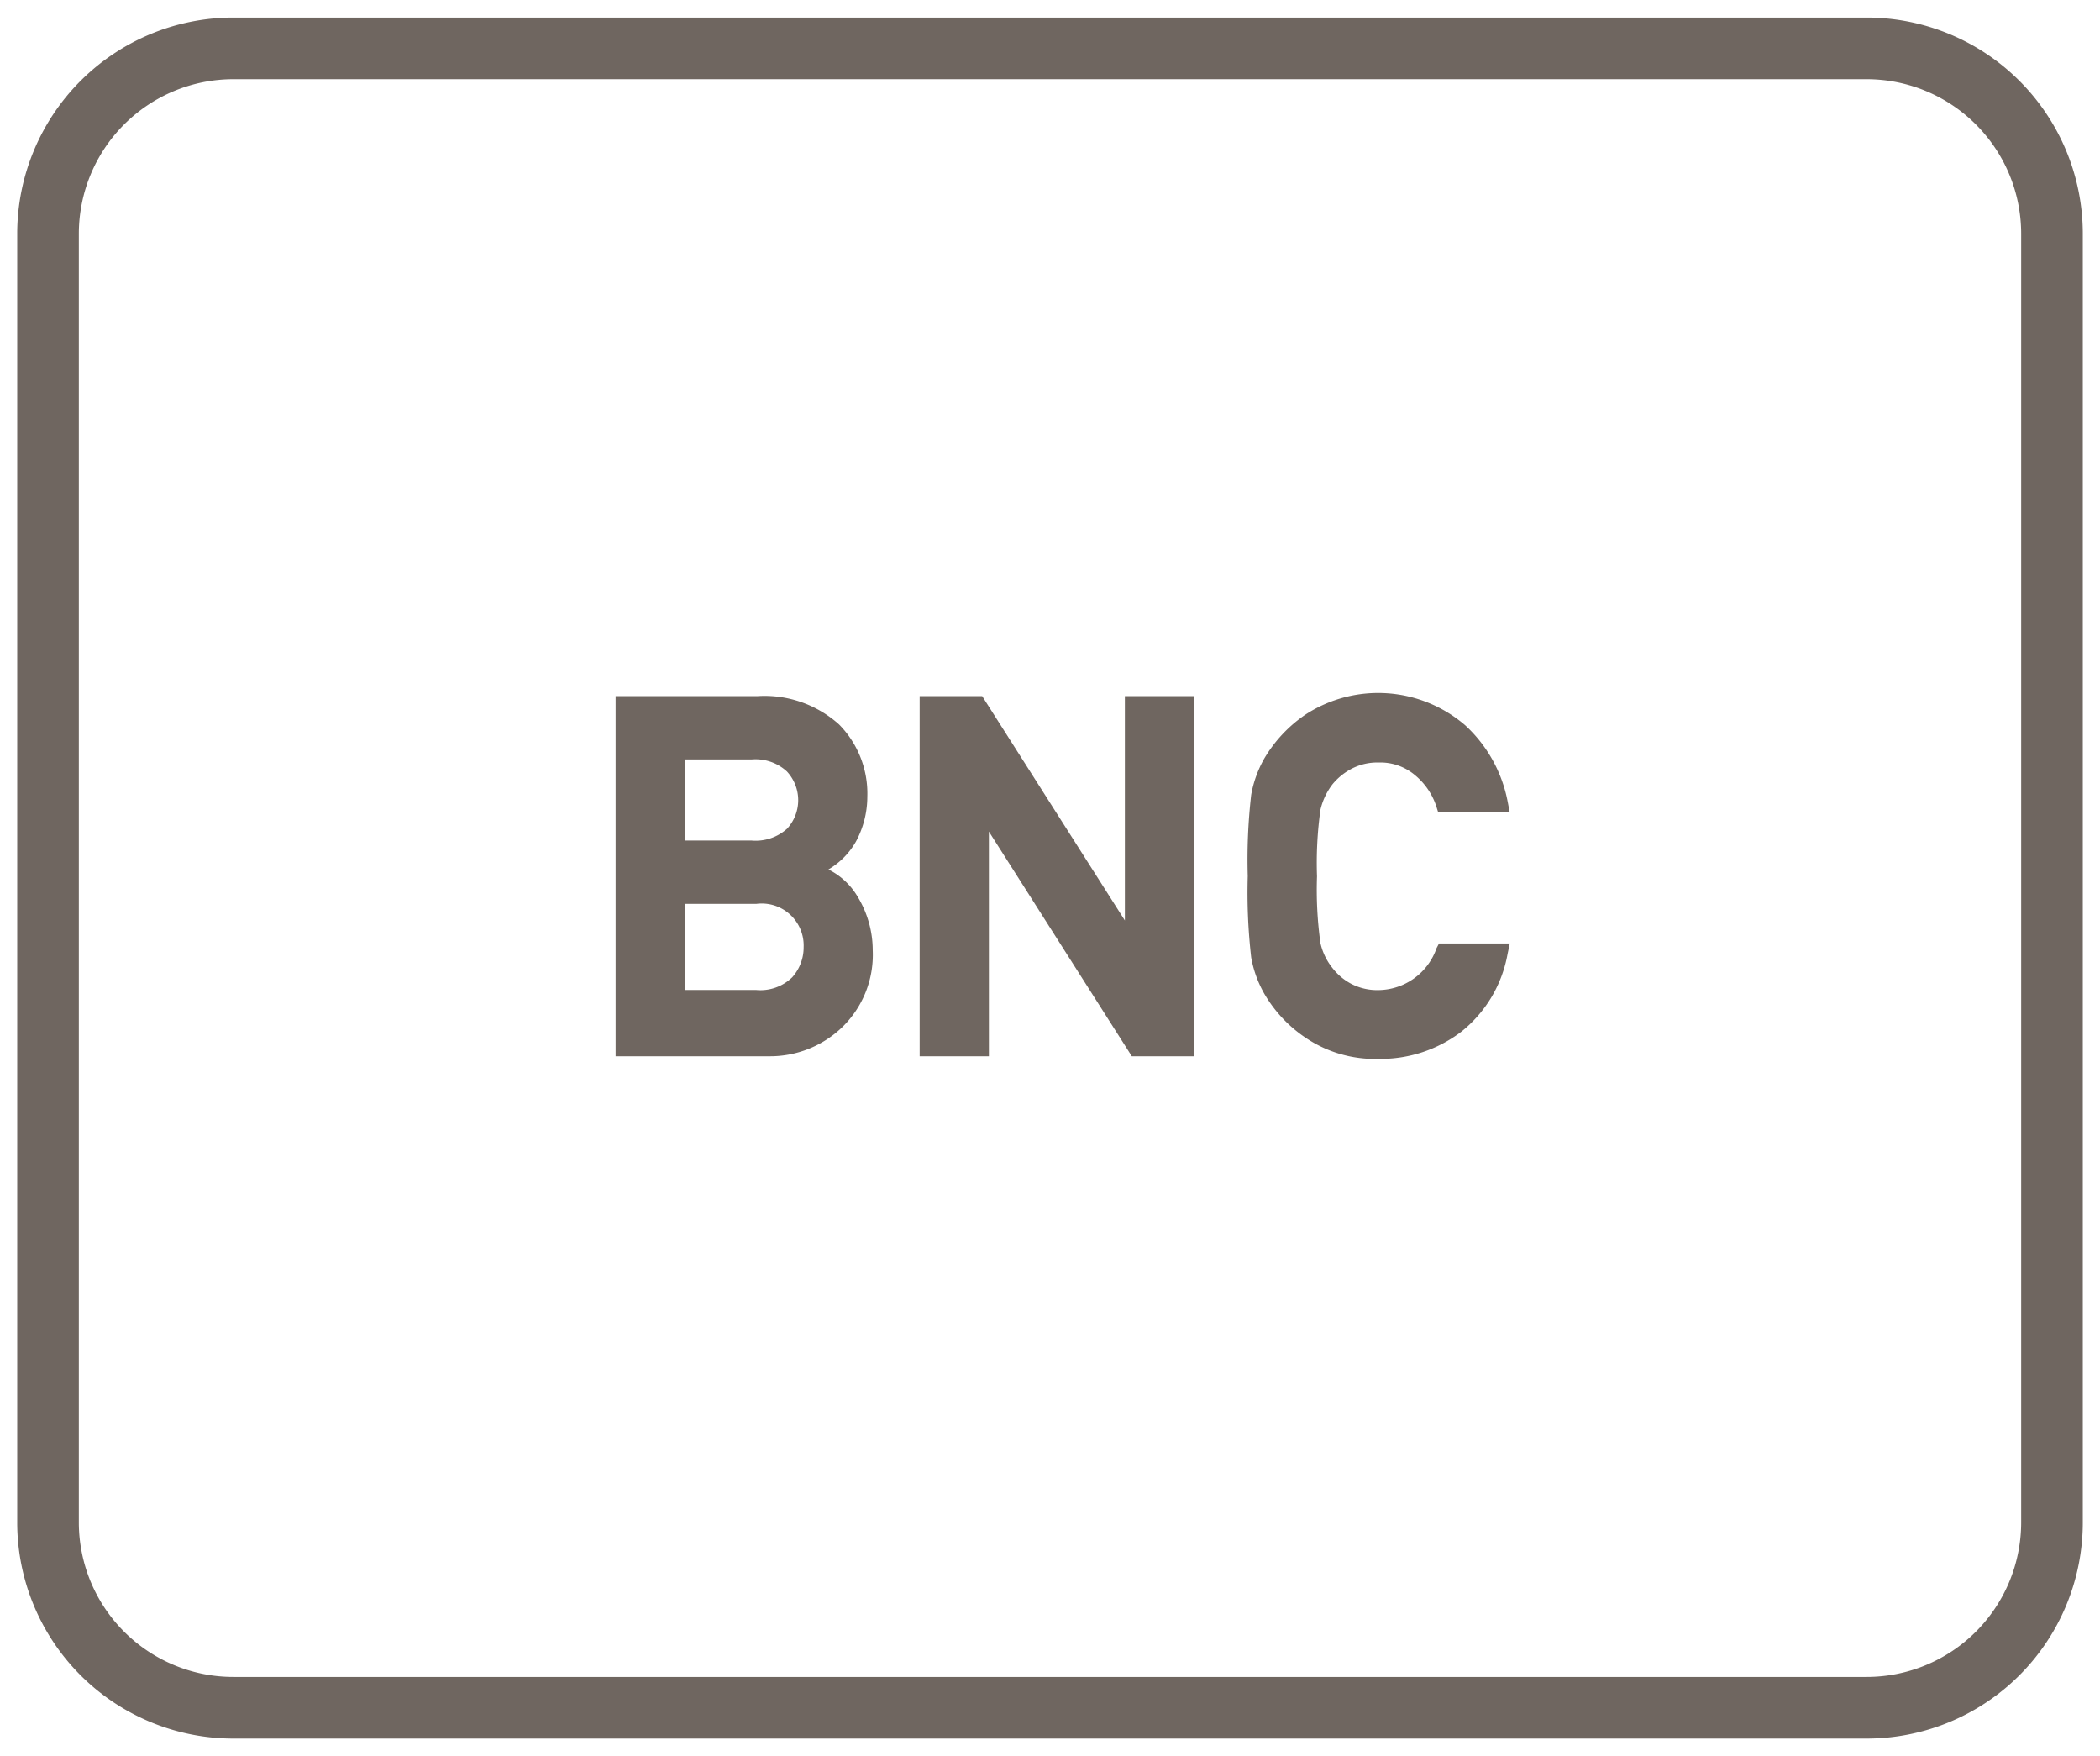
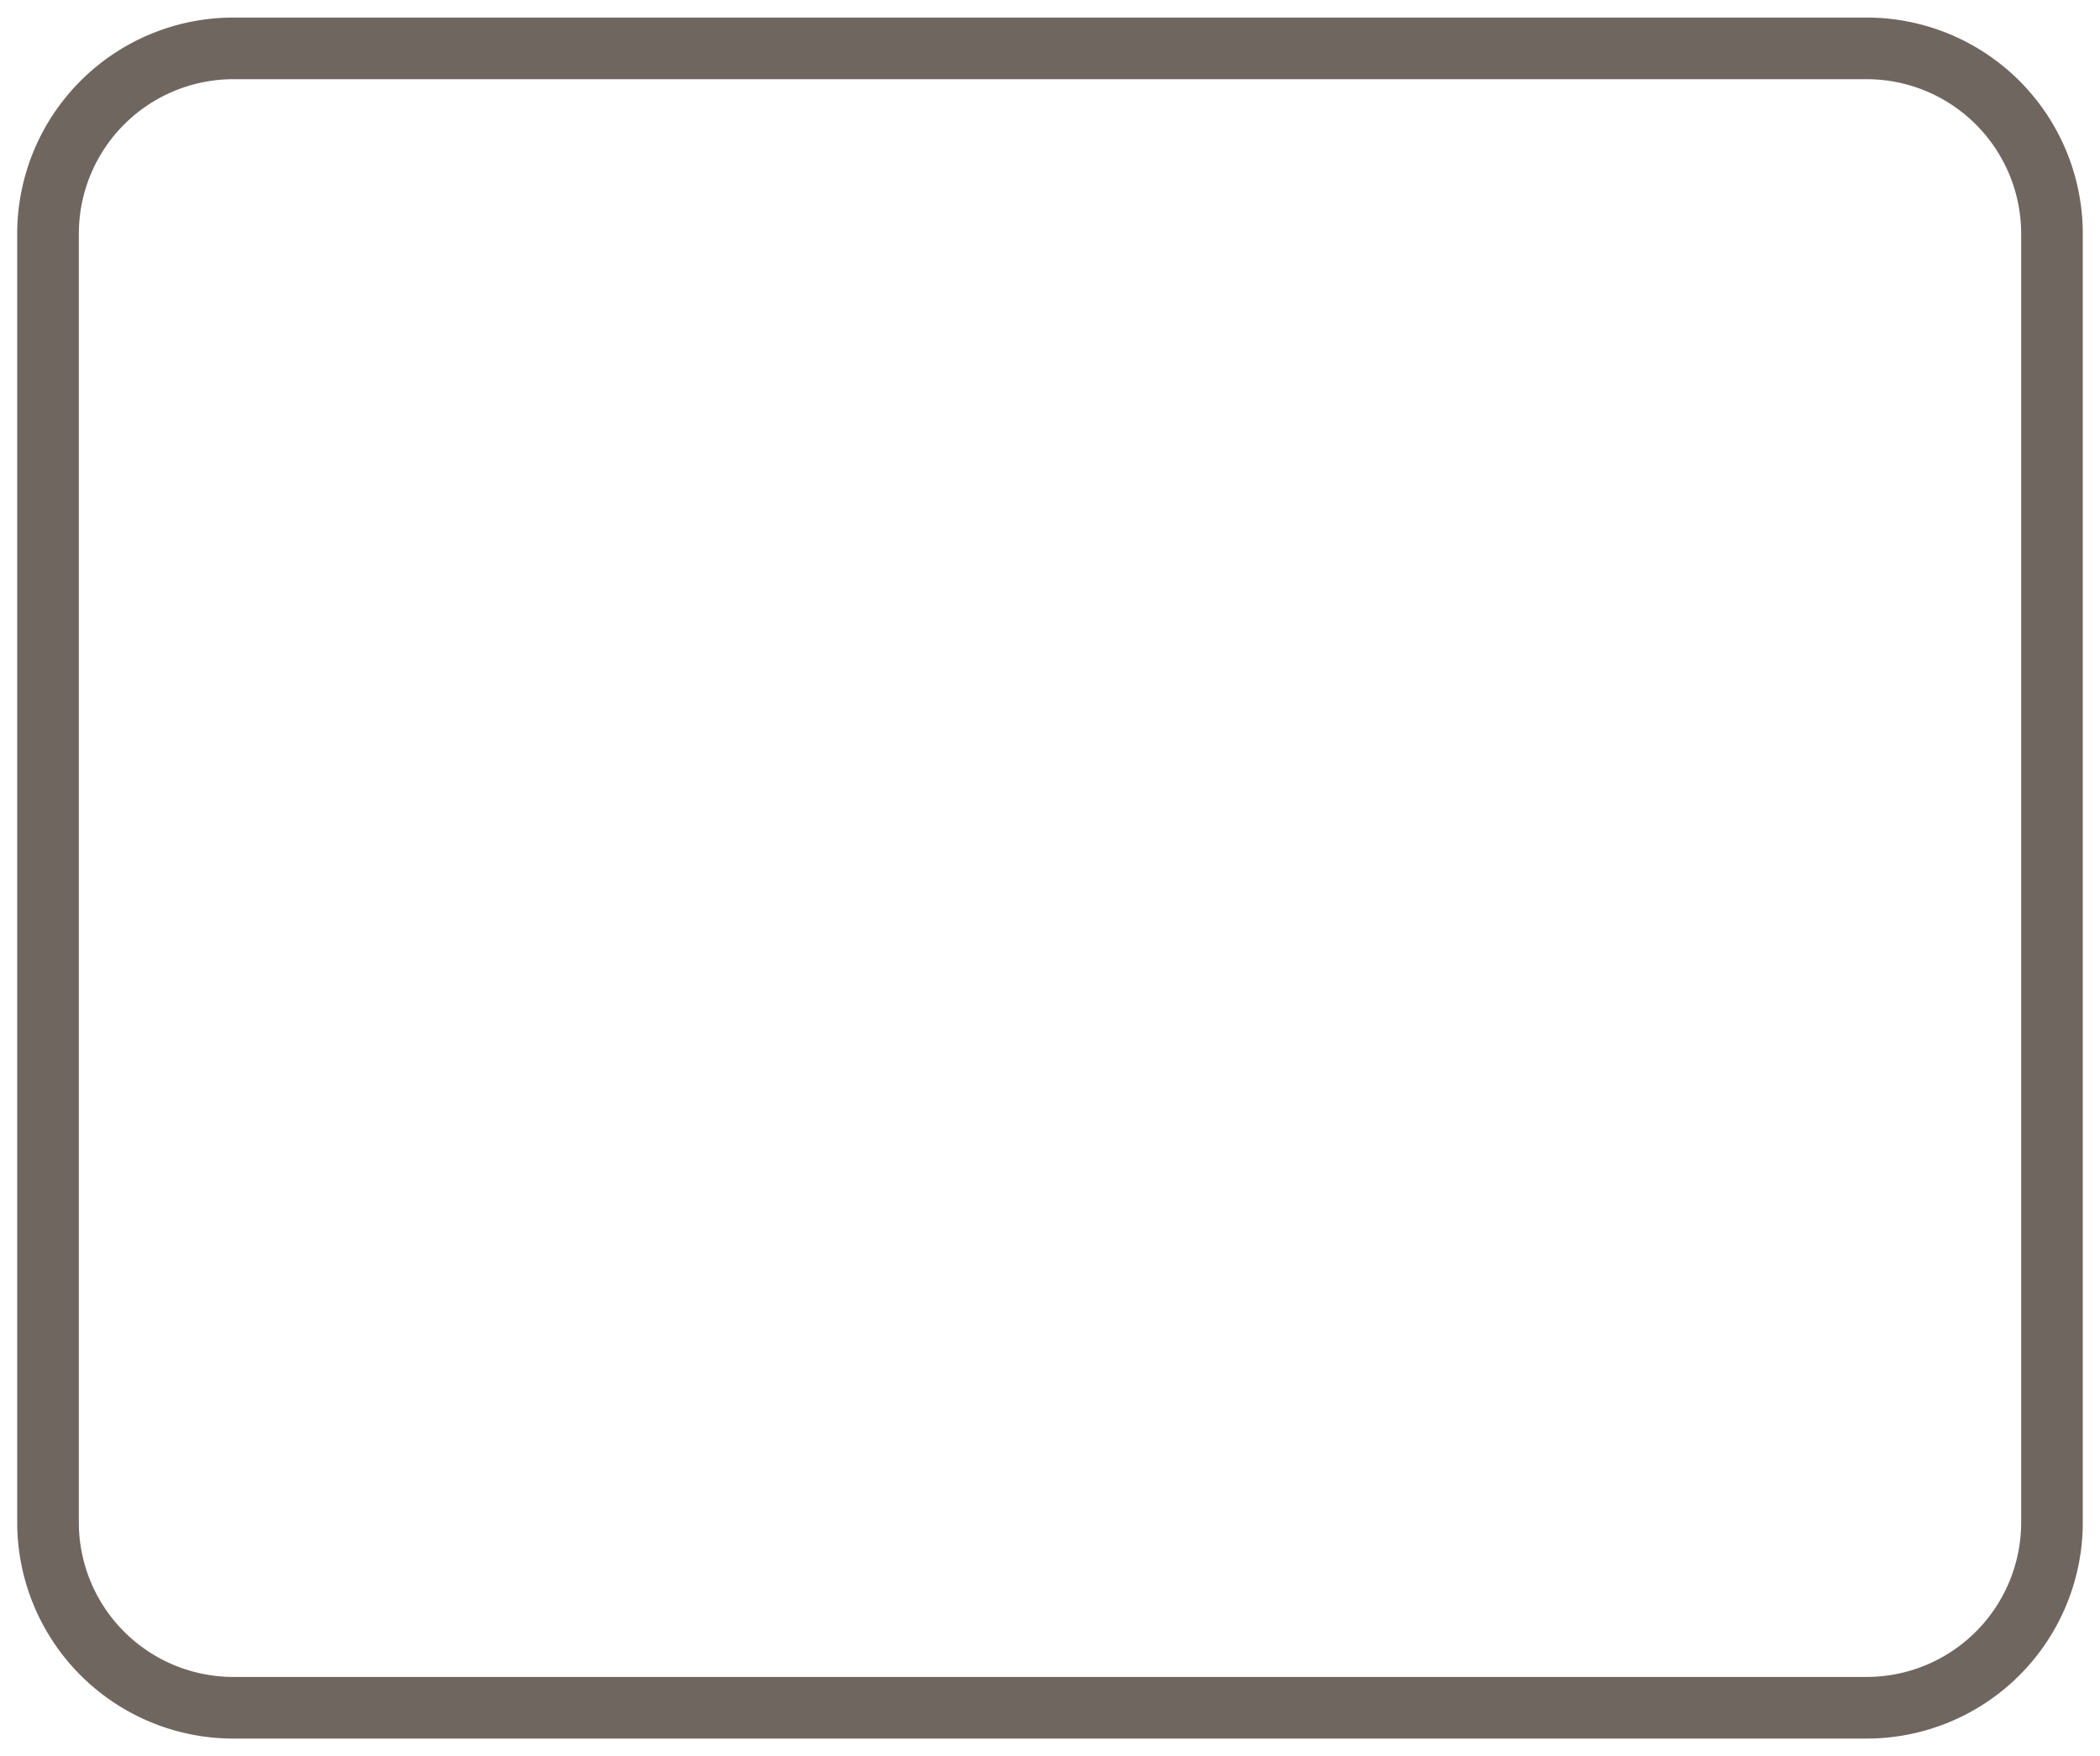
<svg xmlns="http://www.w3.org/2000/svg" id="Layer_1" data-name="Layer 1" viewBox="0 0 61 51">
  <defs>
    <style>.cls-1{fill:#6f6660;}</style>
  </defs>
  <path class="cls-1" d="M54.22.51H6.78A6.28,6.28,0,0,0,.5,6.78V44.22a6.28,6.28,0,0,0,6.28,6.27H54.22a6.28,6.28,0,0,0,6.28-6.27V6.78A6.28,6.28,0,0,0,54.22.51Zm4.49,43.71a4.49,4.49,0,0,1-4.49,4.48H6.78a4.49,4.49,0,0,1-4.49-4.48V6.78A4.49,4.49,0,0,1,6.78,2.3H54.22a4.49,4.49,0,0,1,4.49,4.48Z" />
-   <path class="cls-1" d="M24.064,25.25a2.2,2.2,0,0,0,.8-.812,2.75,2.75,0,0,0,.33-1.3,2.856,2.856,0,0,0-.822-2.1,3.238,3.238,0,0,0-2.381-.821H17.882V30.675h4.454a3.018,3.018,0,0,0,2.115-.832,2.926,2.926,0,0,0,.9-2.241,3,3,0,0,0-.438-1.56A2.038,2.038,0,0,0,24.064,25.25Zm-4.171,1h2.074a1.218,1.218,0,0,1,1.377,1.253,1.3,1.3,0,0,1-.332.879,1.323,1.323,0,0,1-1.045.368H19.893Zm2.966-2.18a1.367,1.367,0,0,1-1.029.34H19.893V22.055H21.83a1.347,1.347,0,0,1,1.027.348,1.224,1.224,0,0,1,0,1.67Z" />
-   <polygon class="cls-1" points="32.675 26.732 28.53 20.216 26.714 20.216 26.714 30.675 28.725 30.675 28.725 24.149 32.803 30.559 32.876 30.675 34.692 30.675 34.692 20.216 32.675 20.216 32.675 26.732" />
-   <path class="cls-1" d="M41.729,27.535a1.808,1.808,0,0,1-1.681,1.218,1.642,1.642,0,0,1-.8-.183,1.677,1.677,0,0,1-.541-.455,1.771,1.771,0,0,1-.351-.727,11.183,11.183,0,0,1-.1-1.939,11.136,11.136,0,0,1,.1-1.933,1.928,1.928,0,0,1,.352-.743,1.811,1.811,0,0,1,.541-.442,1.619,1.619,0,0,1,.8-.187,1.557,1.557,0,0,1,1.057.37,1.973,1.973,0,0,1,.612.892l.055.174h2.079l-.058-.3a4.037,4.037,0,0,0-1.232-2.216,3.873,3.873,0,0,0-4.632-.318,3.986,3.986,0,0,0-1.216,1.3,3.3,3.3,0,0,0-.37,1.035,16.583,16.583,0,0,0-.1,2.362,16.593,16.593,0,0,0,.1,2.362,3.285,3.285,0,0,0,.367,1.029,3.886,3.886,0,0,0,1.221,1.308,3.59,3.59,0,0,0,2.117.609,3.864,3.864,0,0,0,2.393-.785A3.722,3.722,0,0,0,43.792,27.7l.064-.3H41.8Z" />
</svg>